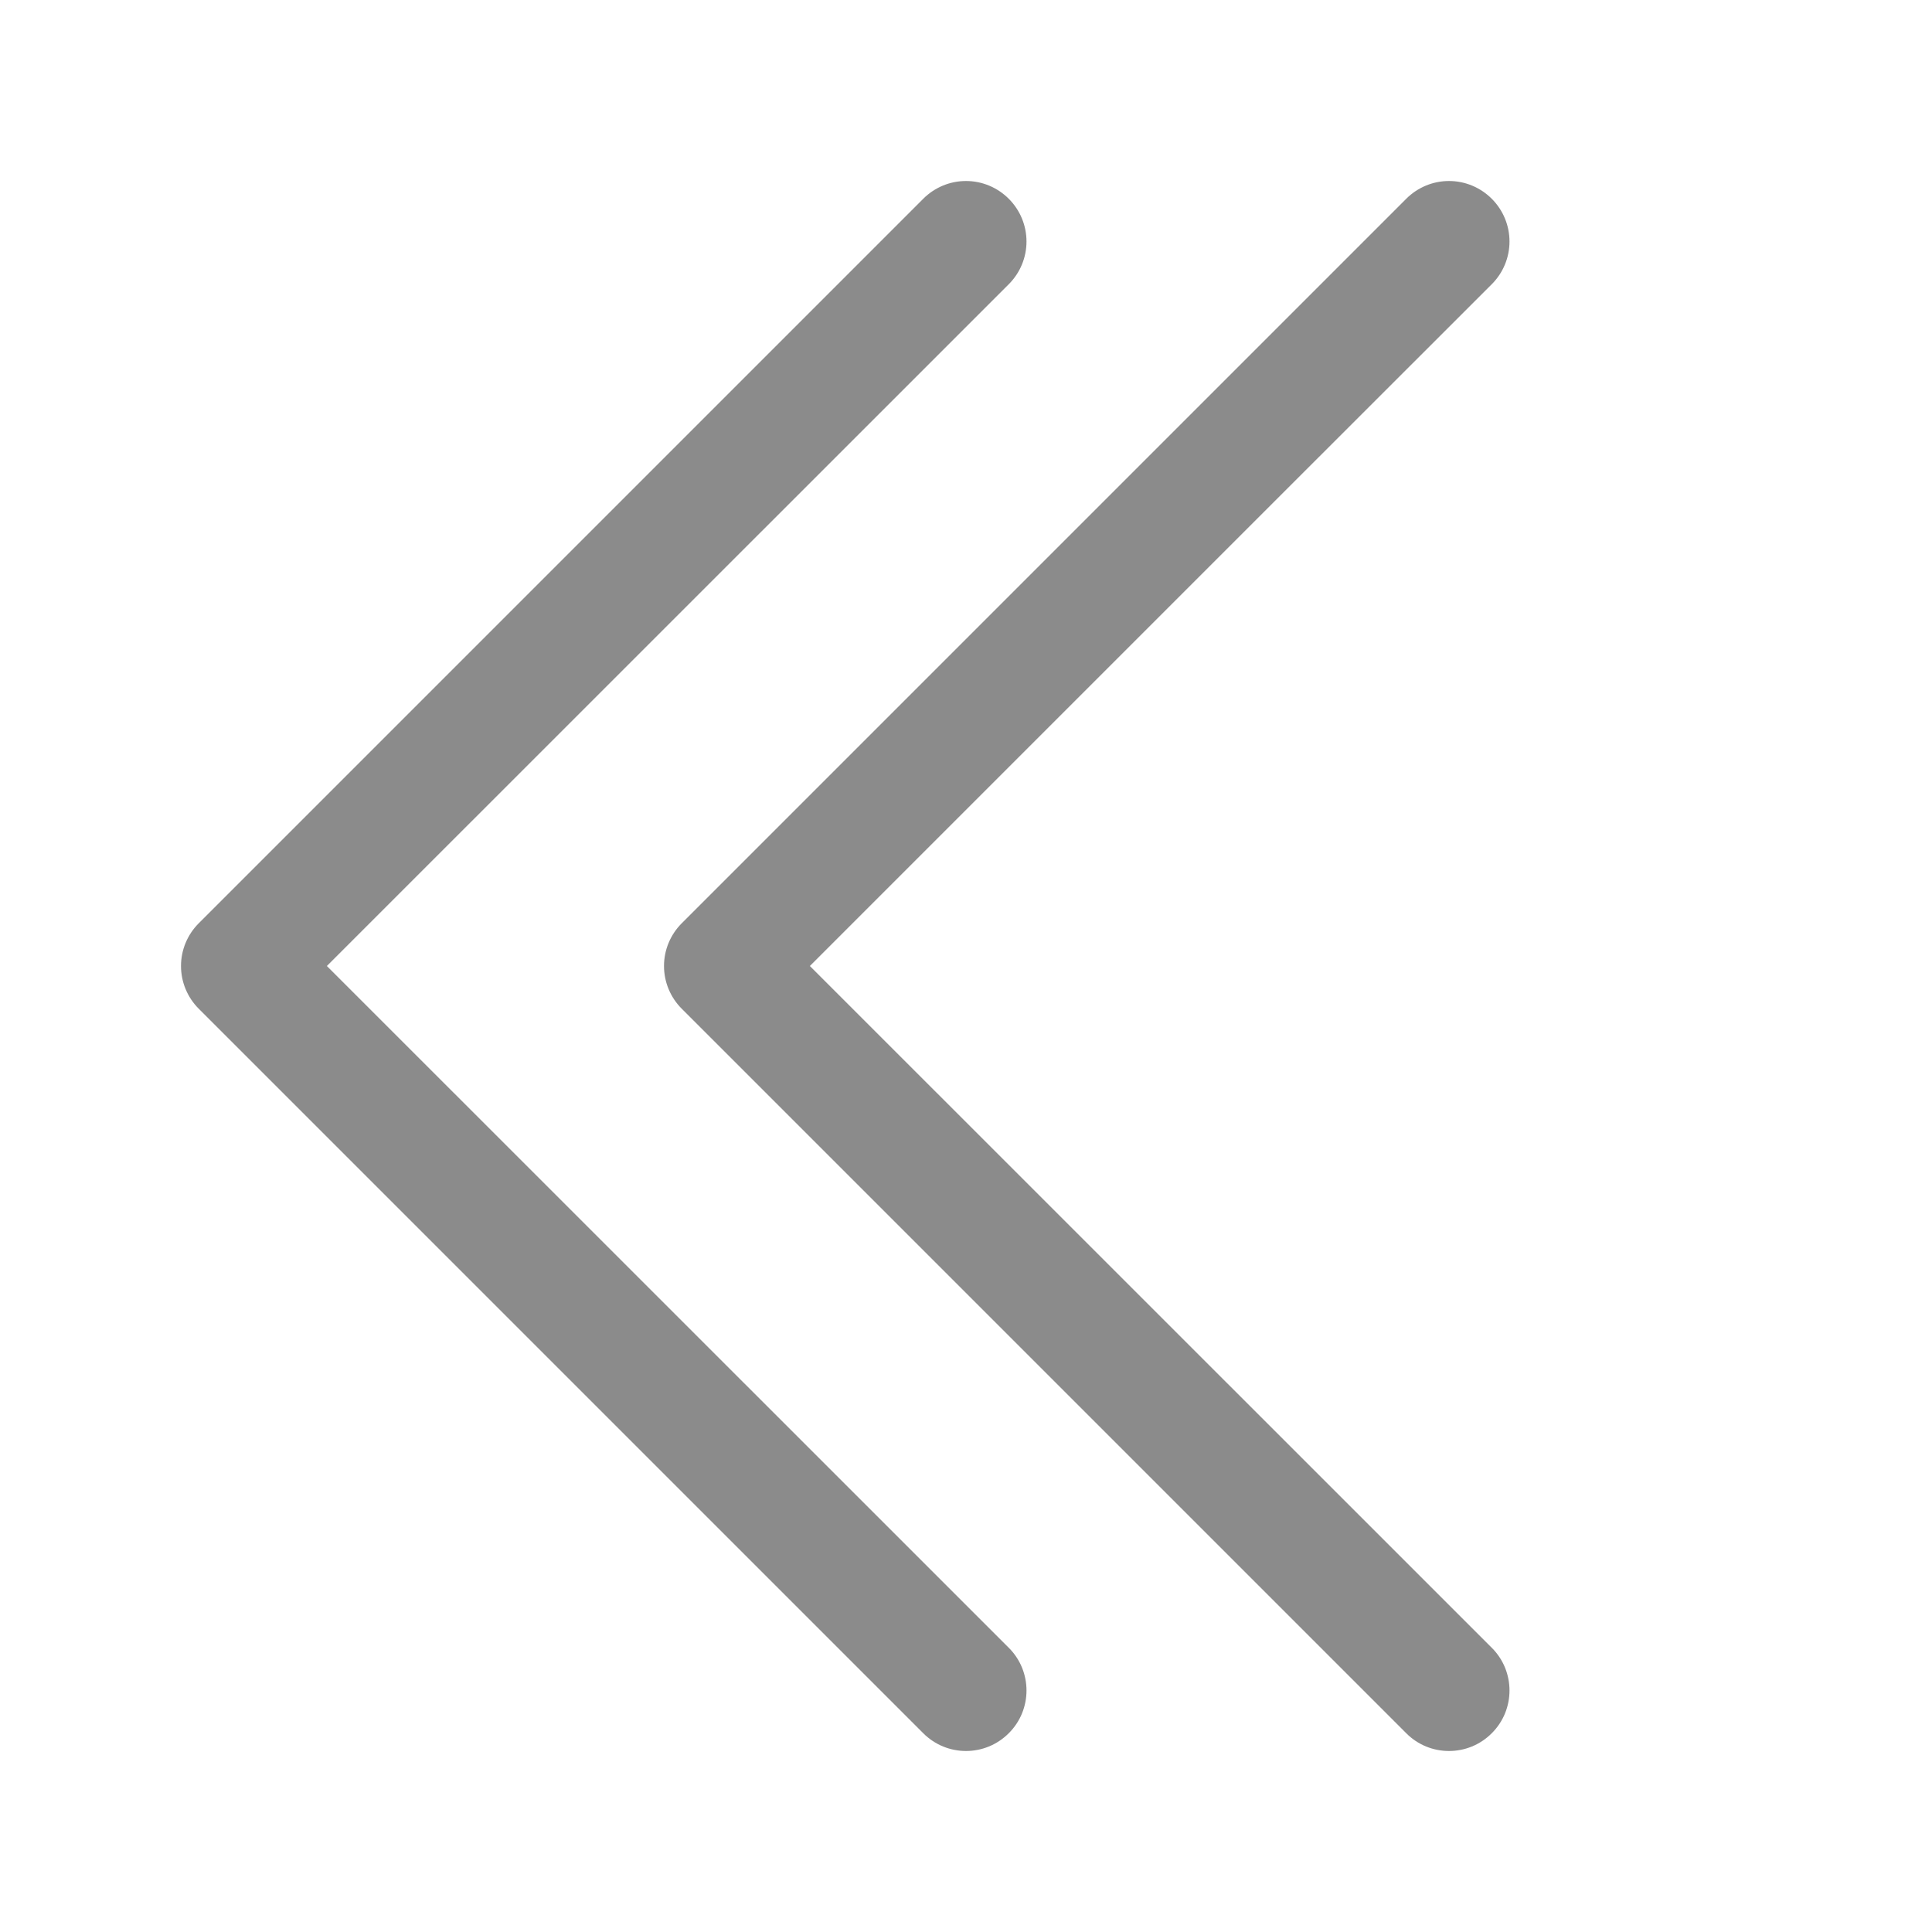
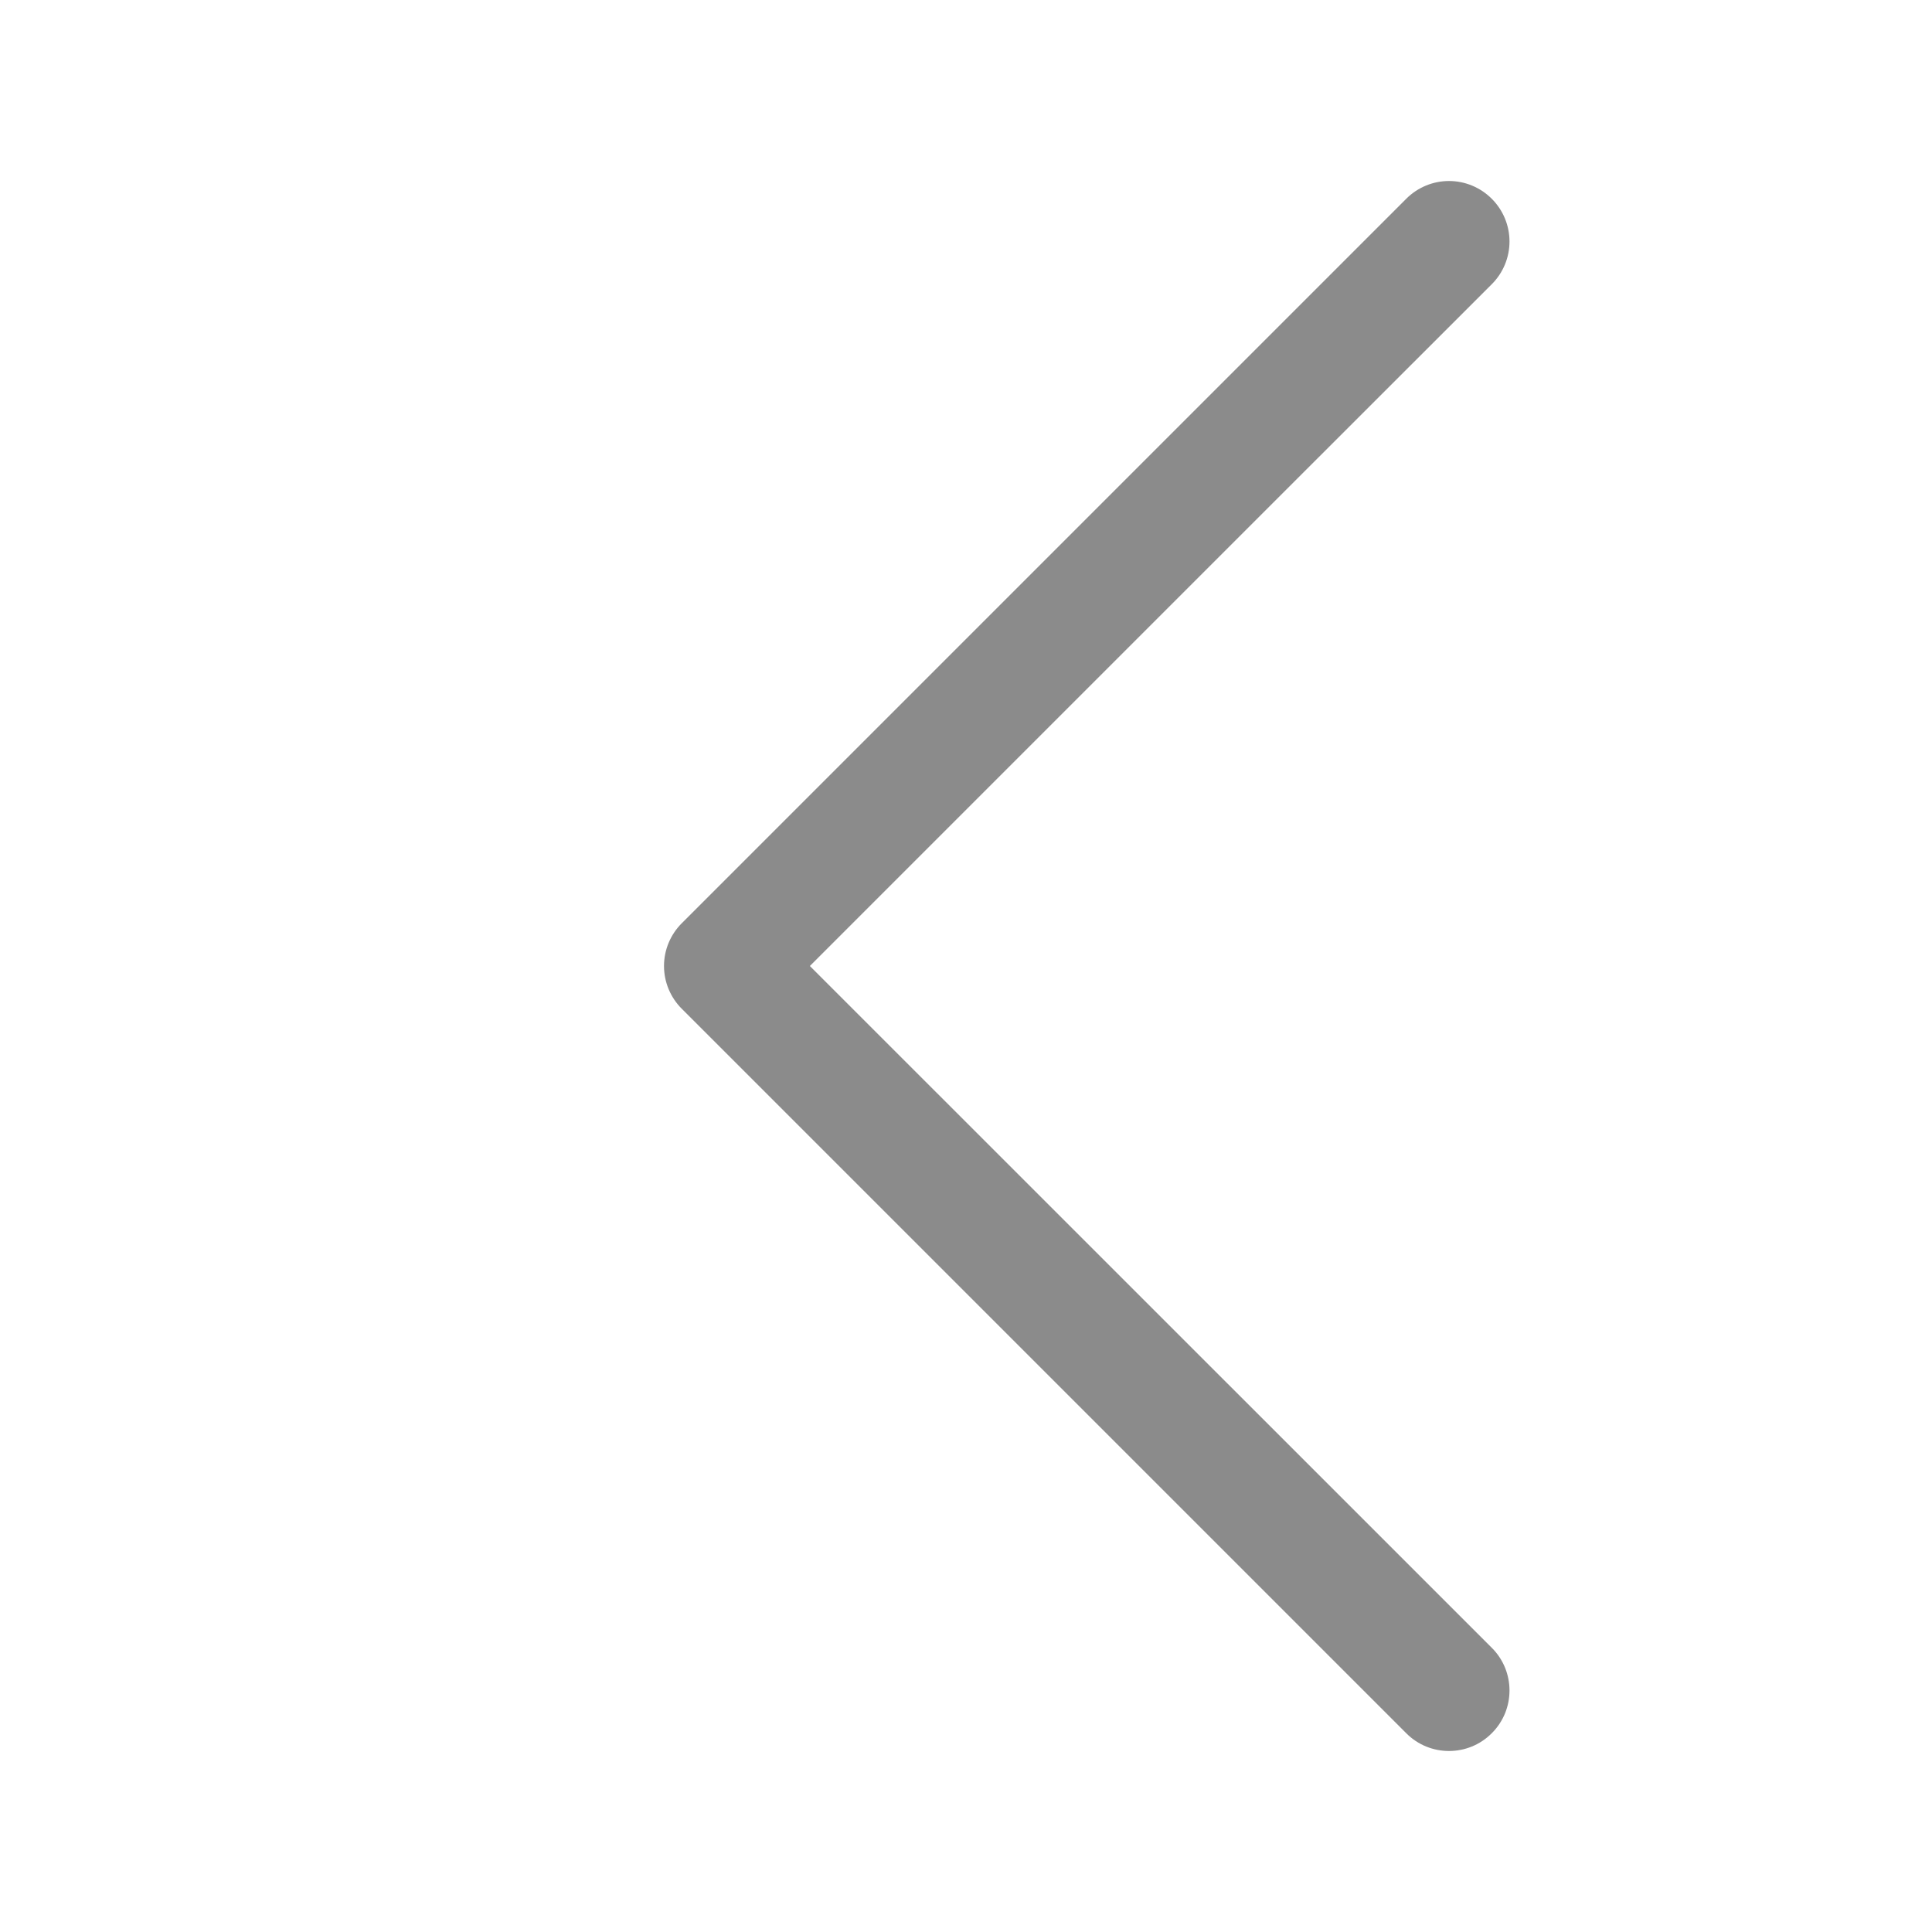
<svg xmlns="http://www.w3.org/2000/svg" xmlns:ns1="http://vectornator.io" height="100%" stroke-miterlimit="10" style="fill-rule:nonzero;clip-rule:evenodd;stroke-linecap:round;stroke-linejoin:round;" version="1.1" viewBox="0 0 16 16" width="100%" xml:space="preserve">
  <defs />
  <g id="Untitled" ns1:layerName="Untitled">
-     <path d="M8.354 1.646C8.448 1.74 8.501 1.867 8.501 2C8.501 2.133 8.448 2.26 8.354 2.354L2.707 8L8.354 13.646C8.55 13.841 8.55 14.159 8.354 14.354C8.158 14.55 7.842 14.55 7.646 14.354L1.646 8.354C1.552 8.26 1.499 8.133 1.499 8C1.499 7.867 1.552 7.74 1.646 7.646L7.646 1.646C7.74 1.552 7.867 1.499 8 1.499C8.133 1.499 8.26 1.552 8.354 1.646Z" fill="#8b8b8b" fill-rule="evenodd" opacity="1" stroke="none" ns1:layerName="path" />
    <path d="M12.354 1.646C12.448 1.74 12.501 1.867 12.501 2C12.501 2.133 12.448 2.26 12.354 2.354C12.354 2.354 11.956 2.752 10.544 4.163C9.132 5.575 6.707 8 6.707 8L12.354 13.646C12.55 13.841 12.55 14.159 12.354 14.354C12.159 14.55 11.841 14.55 11.646 14.354L5.646 8.354C5.552 8.26 5.499 8.133 5.499 8C5.499 7.867 5.552 7.74 5.646 7.646L11.646 1.646C11.74 1.552 11.867 1.499 12 1.499C12.133 1.499 12.26 1.552 12.354 1.646Z" fill="#8b8b8b" fill-rule="evenodd" opacity="1" stroke="none" ns1:layerName="path" />
  </g>
</svg>